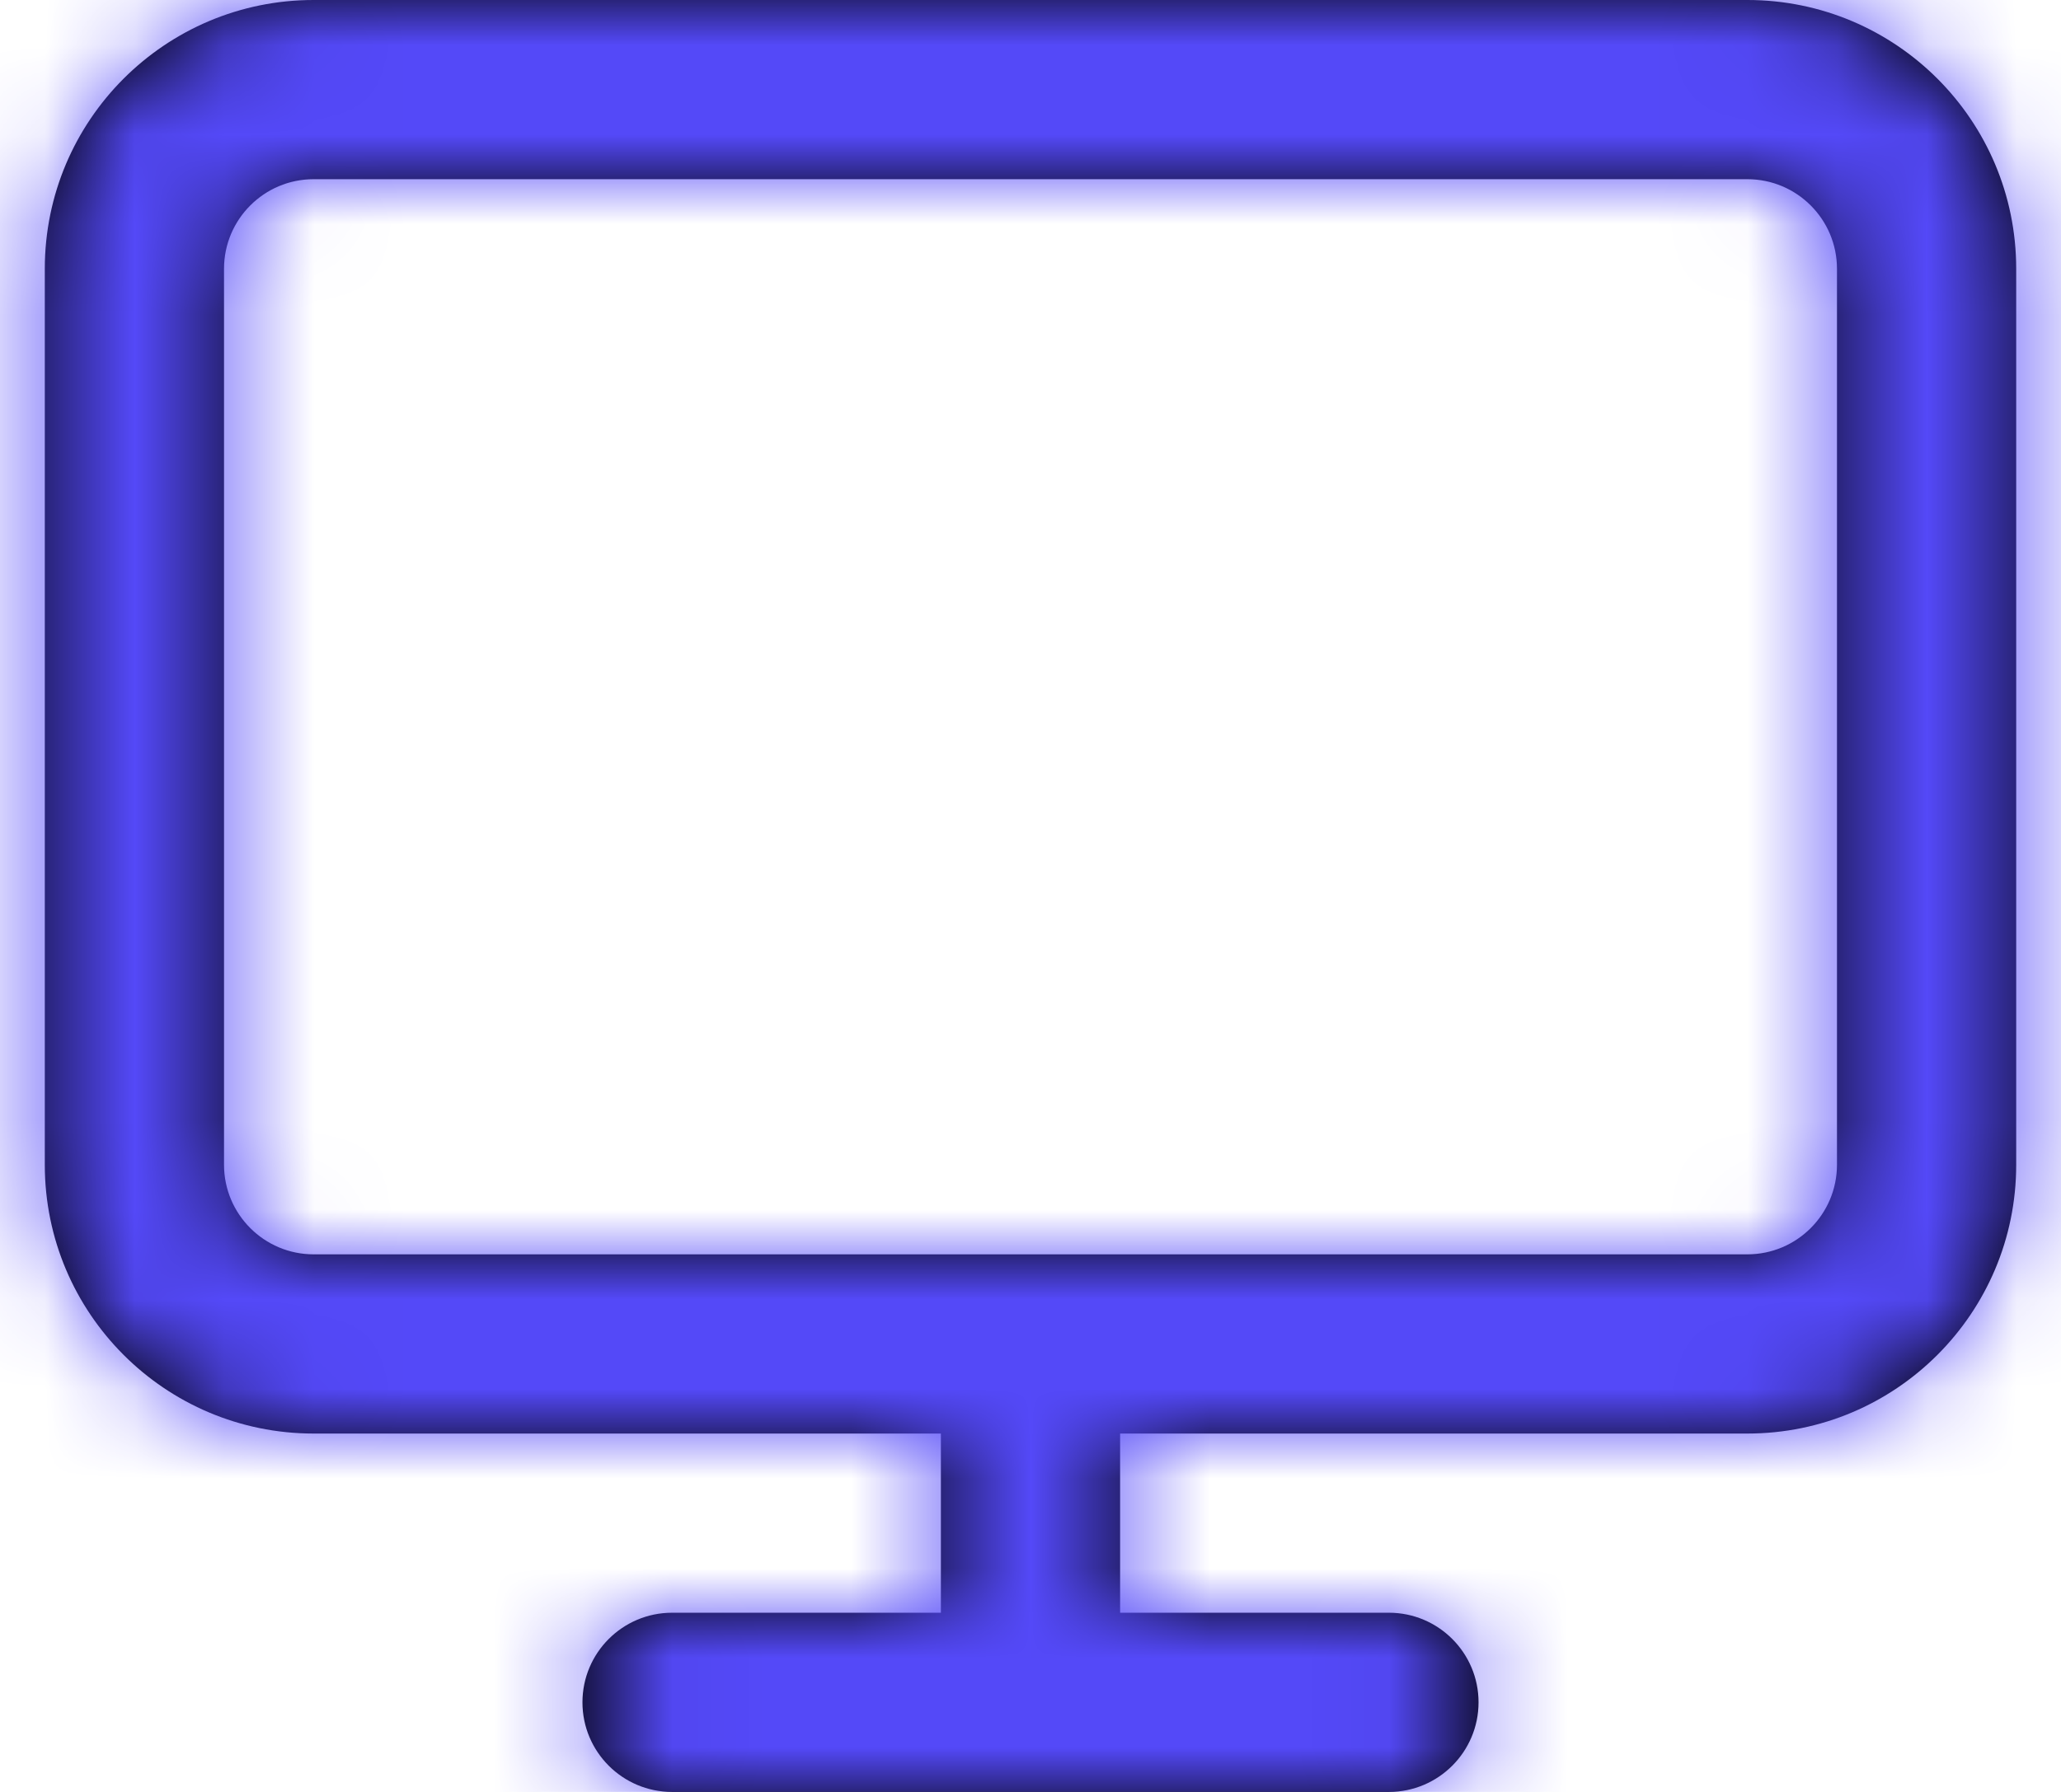
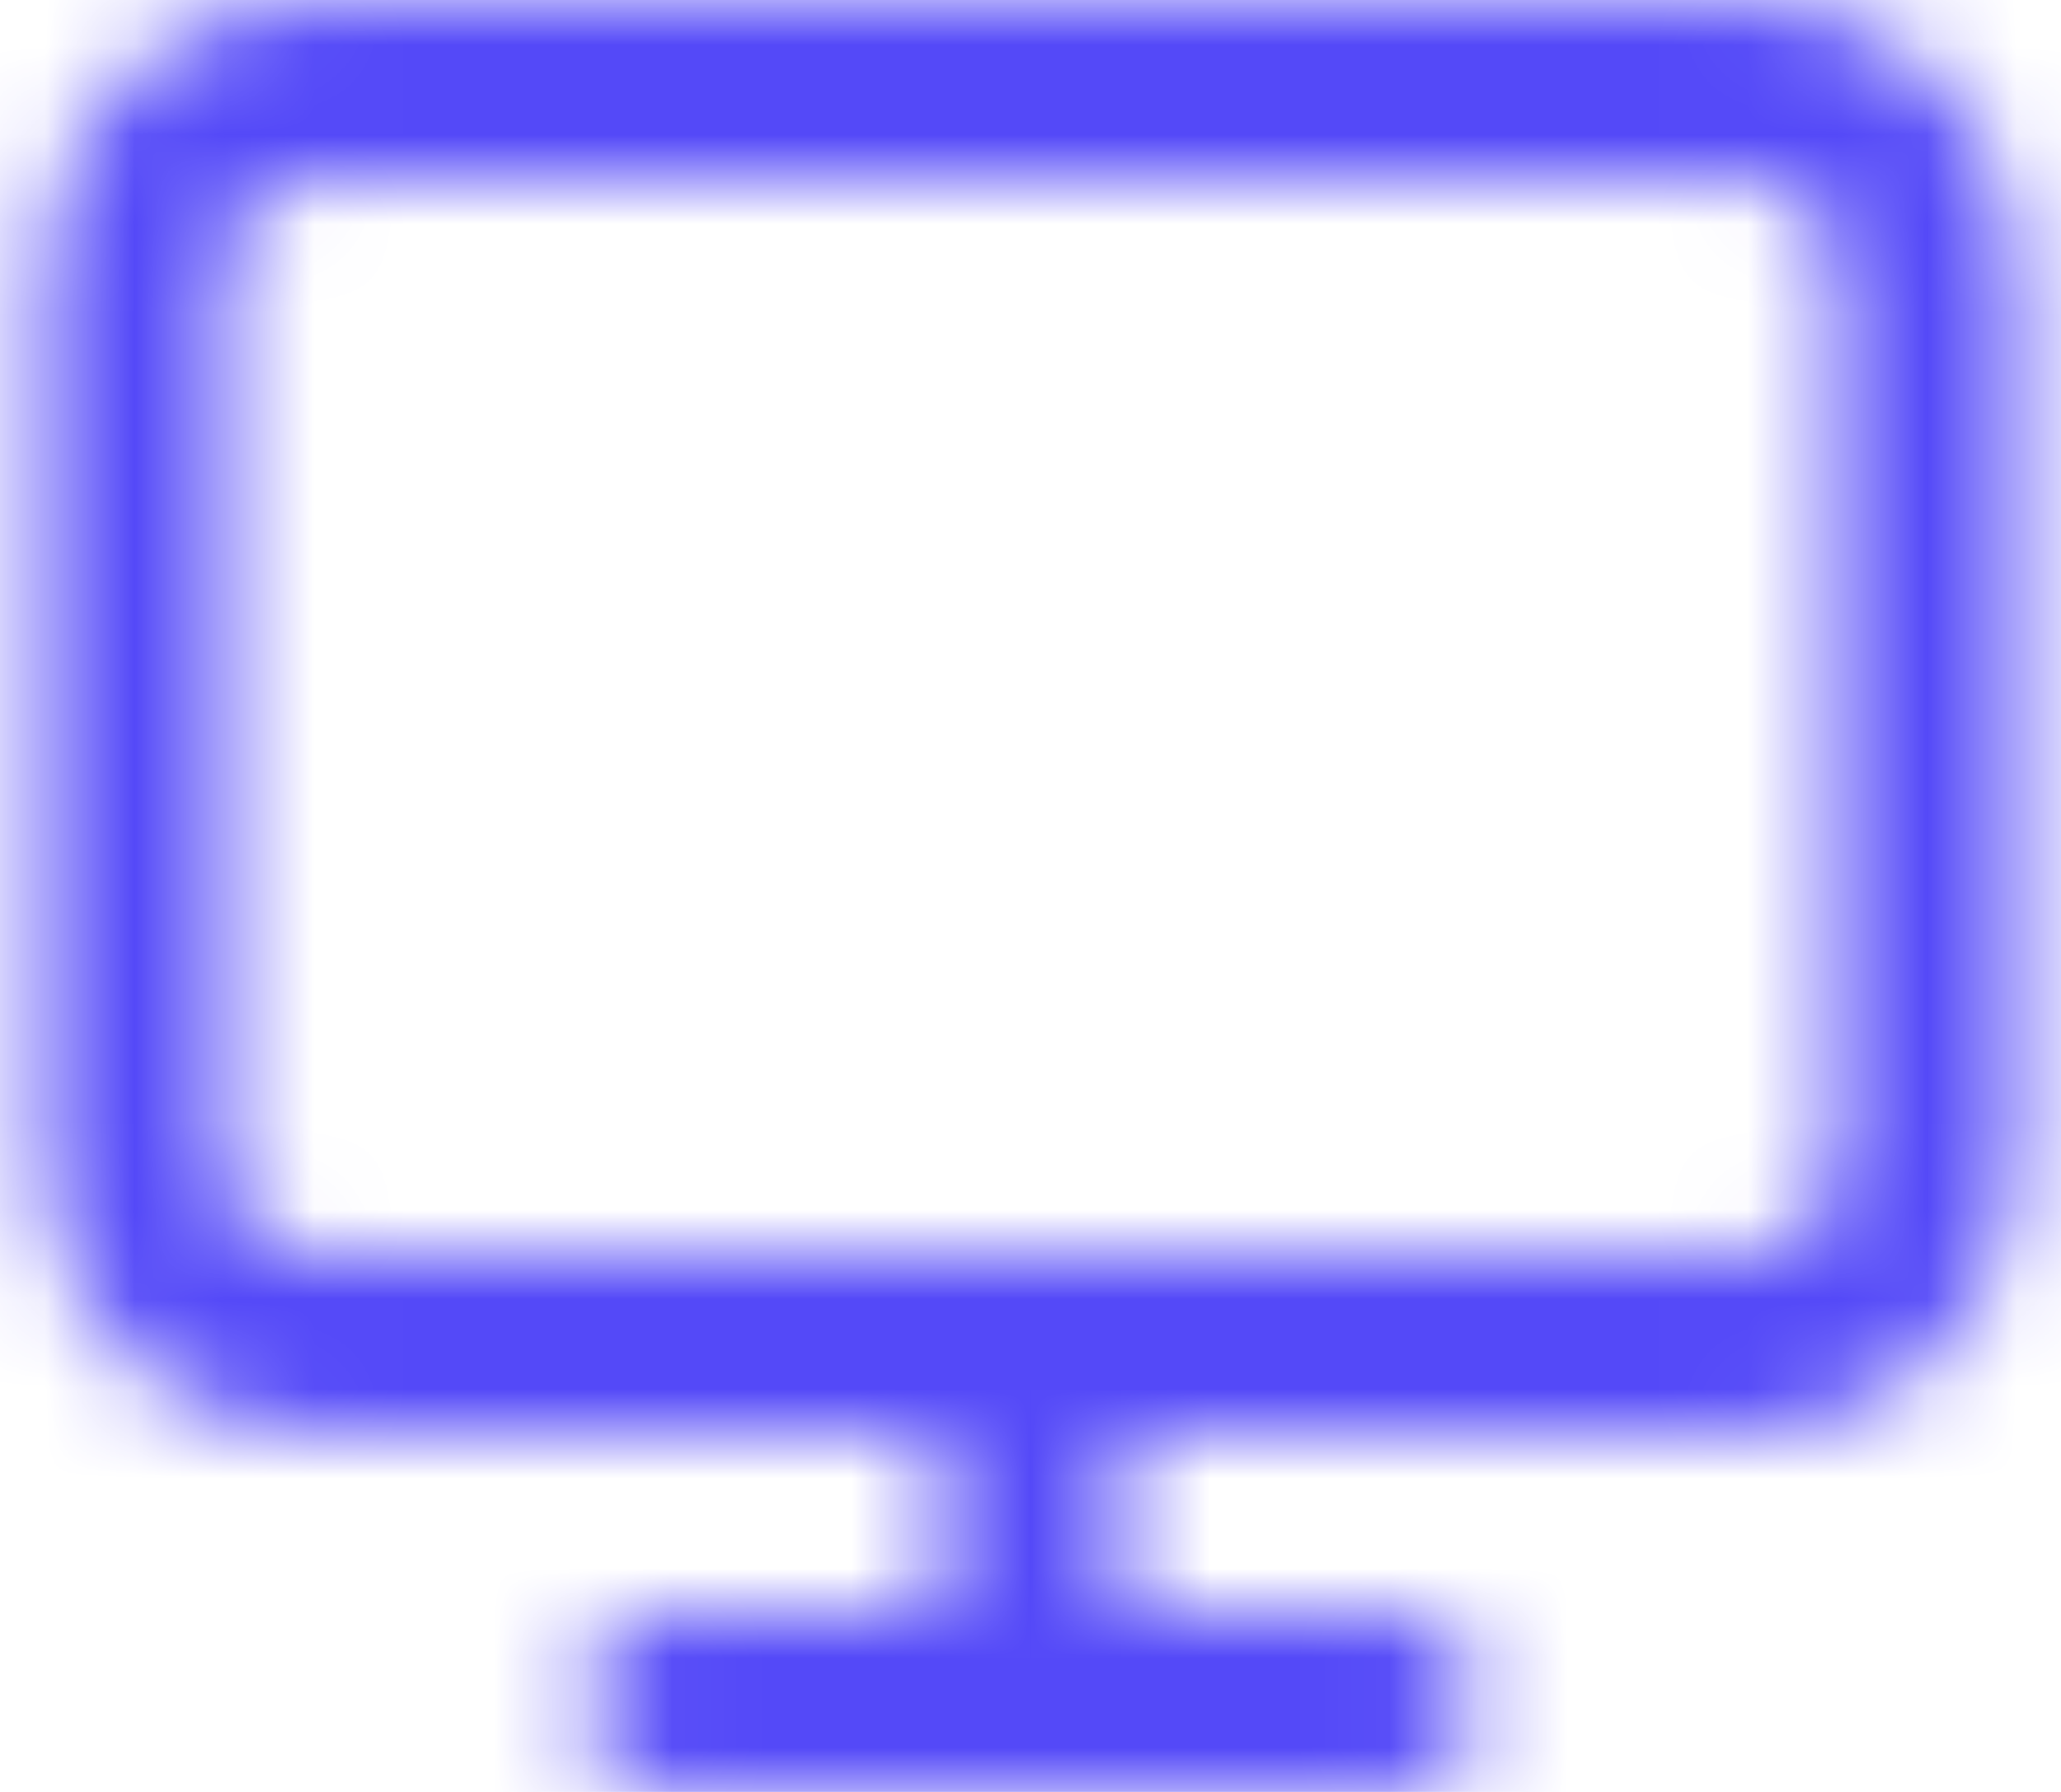
<svg xmlns="http://www.w3.org/2000/svg" width="23" height="20" viewBox="0 0 23 20" fill="none">
-   <path fill-rule="evenodd" clip-rule="evenodd" d="M7.5 20H11.5H15.5C16.052 20 16.5 19.552 16.5 19C16.5 18.448 16.052 18 15.5 18H12.5V16H19.5C21.157 16 22.5 14.657 22.5 13V3C22.5 1.343 21.157 0 19.5 0H3.5C1.843 0 0.5 1.343 0.5 3V13C0.5 14.657 1.843 16 3.5 16H10.5V18H7.5C6.948 18 6.5 18.448 6.5 19C6.5 19.552 6.948 20 7.5 20ZM2.5 13V3C2.5 2.448 2.948 2 3.5 2H19.5C20.052 2 20.5 2.448 20.5 3V13C20.5 13.552 20.052 14 19.5 14H3.5C2.948 14 2.5 13.552 2.5 13Z" fill="black" />
  <mask id="mask0_3_2652" style="mask-type:luminance" maskUnits="userSpaceOnUse" x="0" y="0" width="23" height="20">
    <path fill-rule="evenodd" clip-rule="evenodd" d="M11.5 20H7.5C6.948 20 6.5 19.552 6.5 19C6.5 18.448 6.948 18 7.5 18H10.5V16H3.5C1.843 16 0.5 14.657 0.5 13V3C0.5 1.343 1.843 0 3.5 0H19.5C21.157 0 22.5 1.343 22.5 3V13C22.5 14.657 21.157 16 19.5 16H12.5V18H15.5C16.052 18 16.5 18.448 16.5 19C16.5 19.552 16.052 20 15.5 20H11.5ZM2.5 3V13C2.5 13.552 2.948 14 3.5 14H19.5C20.052 14 20.5 13.552 20.5 13V3C20.5 2.448 20.052 2 19.5 2H3.5C2.948 2 2.5 2.448 2.5 3Z" fill="white" />
  </mask>
  <g mask="url(#mask0_3_2652)">
    <rect x="-0.5" y="-2" width="24" height="24" fill="#5449F8" />
  </g>
</svg>